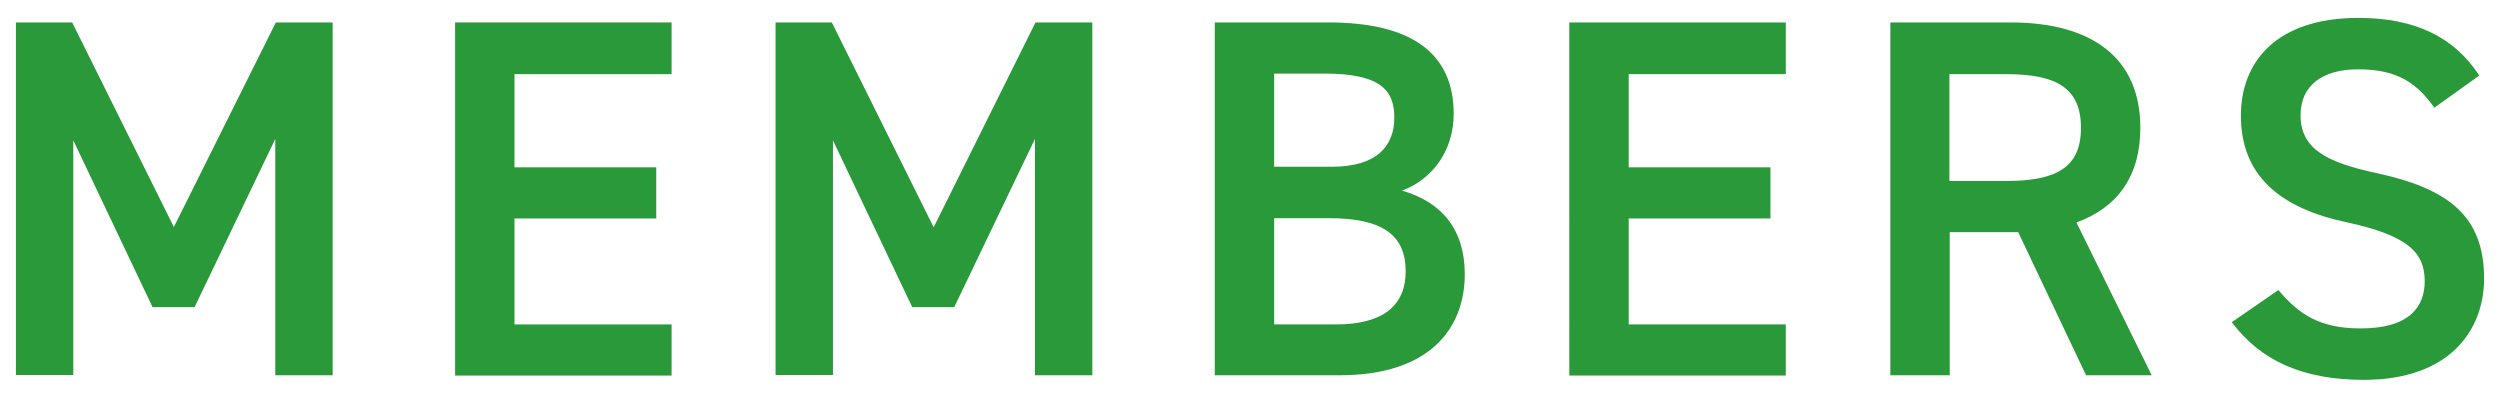
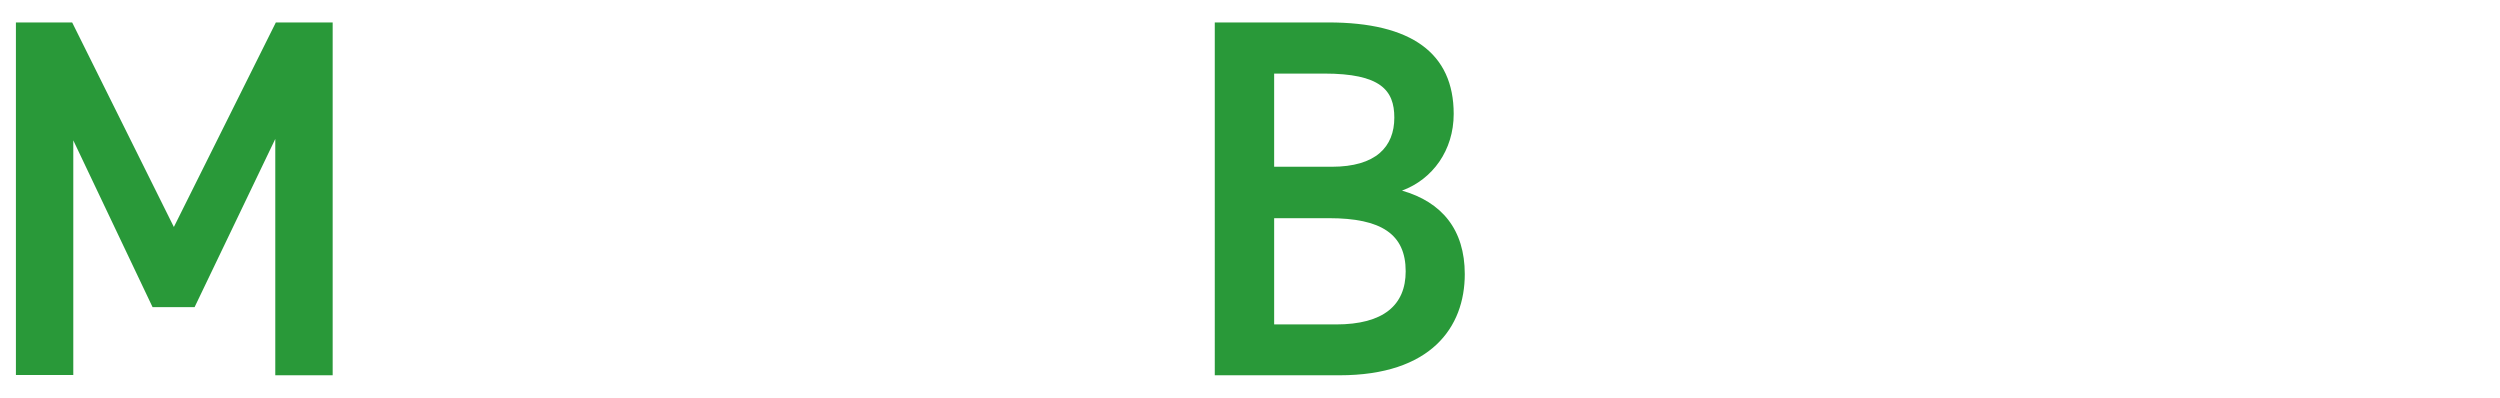
<svg xmlns="http://www.w3.org/2000/svg" width="88" height="14" viewBox="0 0 88 14">
  <path d="m6.12,7.99L9.71.79h2v12.42h-2.02V4.89l-2.84,5.92h-1.48l-2.79-5.87v8.26H.56V.79h1.98l3.58,7.2Z" style="fill:#299939;stroke-width:0px" />
-   <path d="m23.64.79v1.82h-5.53v3.28h4.99v1.8h-4.99v3.73h5.53v1.8h-7.62V.79h7.62Z" style="fill:#299939;stroke-width:0px" />
-   <path d="m32.87,7.99l3.58-7.2h2v12.42h-2.02V4.89l-2.84,5.92h-1.48l-2.79-5.87v8.26h-2.02V.79h1.98l3.58,7.2Z" style="fill:#299939;stroke-width:0px" />
  <path d="m46.76.79c2.92,0,4.41,1.08,4.41,3.22,0,1.28-.74,2.3-1.82,2.7,1.4.4,2.21,1.37,2.21,2.94,0,1.87-1.19,3.56-4.41,3.56h-4.39V.79h4Zm-1.91,5.08h2.03c1.55,0,2.2-.7,2.2-1.73,0-.97-.49-1.55-2.47-1.55h-1.76v3.28Zm0,5.55h2.18c1.67,0,2.45-.68,2.45-1.87,0-1.31-.86-1.87-2.7-1.87h-1.93v3.75Z" style="fill:#299939;stroke-width:0px" />
-   <path d="m62.86.79v1.82h-5.53v3.28h4.99v1.8h-4.99v3.73h5.53v1.8h-7.62V.79h7.62Z" style="fill:#299939;stroke-width:0px" />
-   <path d="m73.43,13.21l-2.39-5.04h-2.41v5.04h-2.09V.79h4.23c2.86,0,4.57,1.24,4.57,3.71,0,1.71-.81,2.81-2.25,3.33l2.65,5.38h-2.3Zm-2.81-6.84c1.76,0,2.63-.47,2.63-1.87s-.86-1.89-2.63-1.89h-2v3.76h2Z" style="fill:#299939;stroke-width:0px" />
-   <path d="m85.69,3.79c-.61-.85-1.28-1.35-2.68-1.35-1.28,0-2.03.58-2.03,1.62,0,1.19.94,1.66,2.66,2.03,2.5.54,3.8,1.48,3.8,3.71,0,1.85-1.24,3.57-4.23,3.57-2.12,0-3.62-.65-4.65-2.03l1.64-1.13c.74.88,1.48,1.35,2.9,1.35,1.71,0,2.25-.76,2.25-1.66,0-.99-.56-1.6-2.72-2.07-2.39-.5-3.75-1.66-3.75-3.76,0-1.87,1.22-3.44,4.14-3.44,1.98,0,3.37.67,4.25,2.03l-1.58,1.13Z" style="fill:#299939;stroke-width:0px" />
  <rect width="88" height="14" style="fill:none;stroke-width:0px" />
</svg>